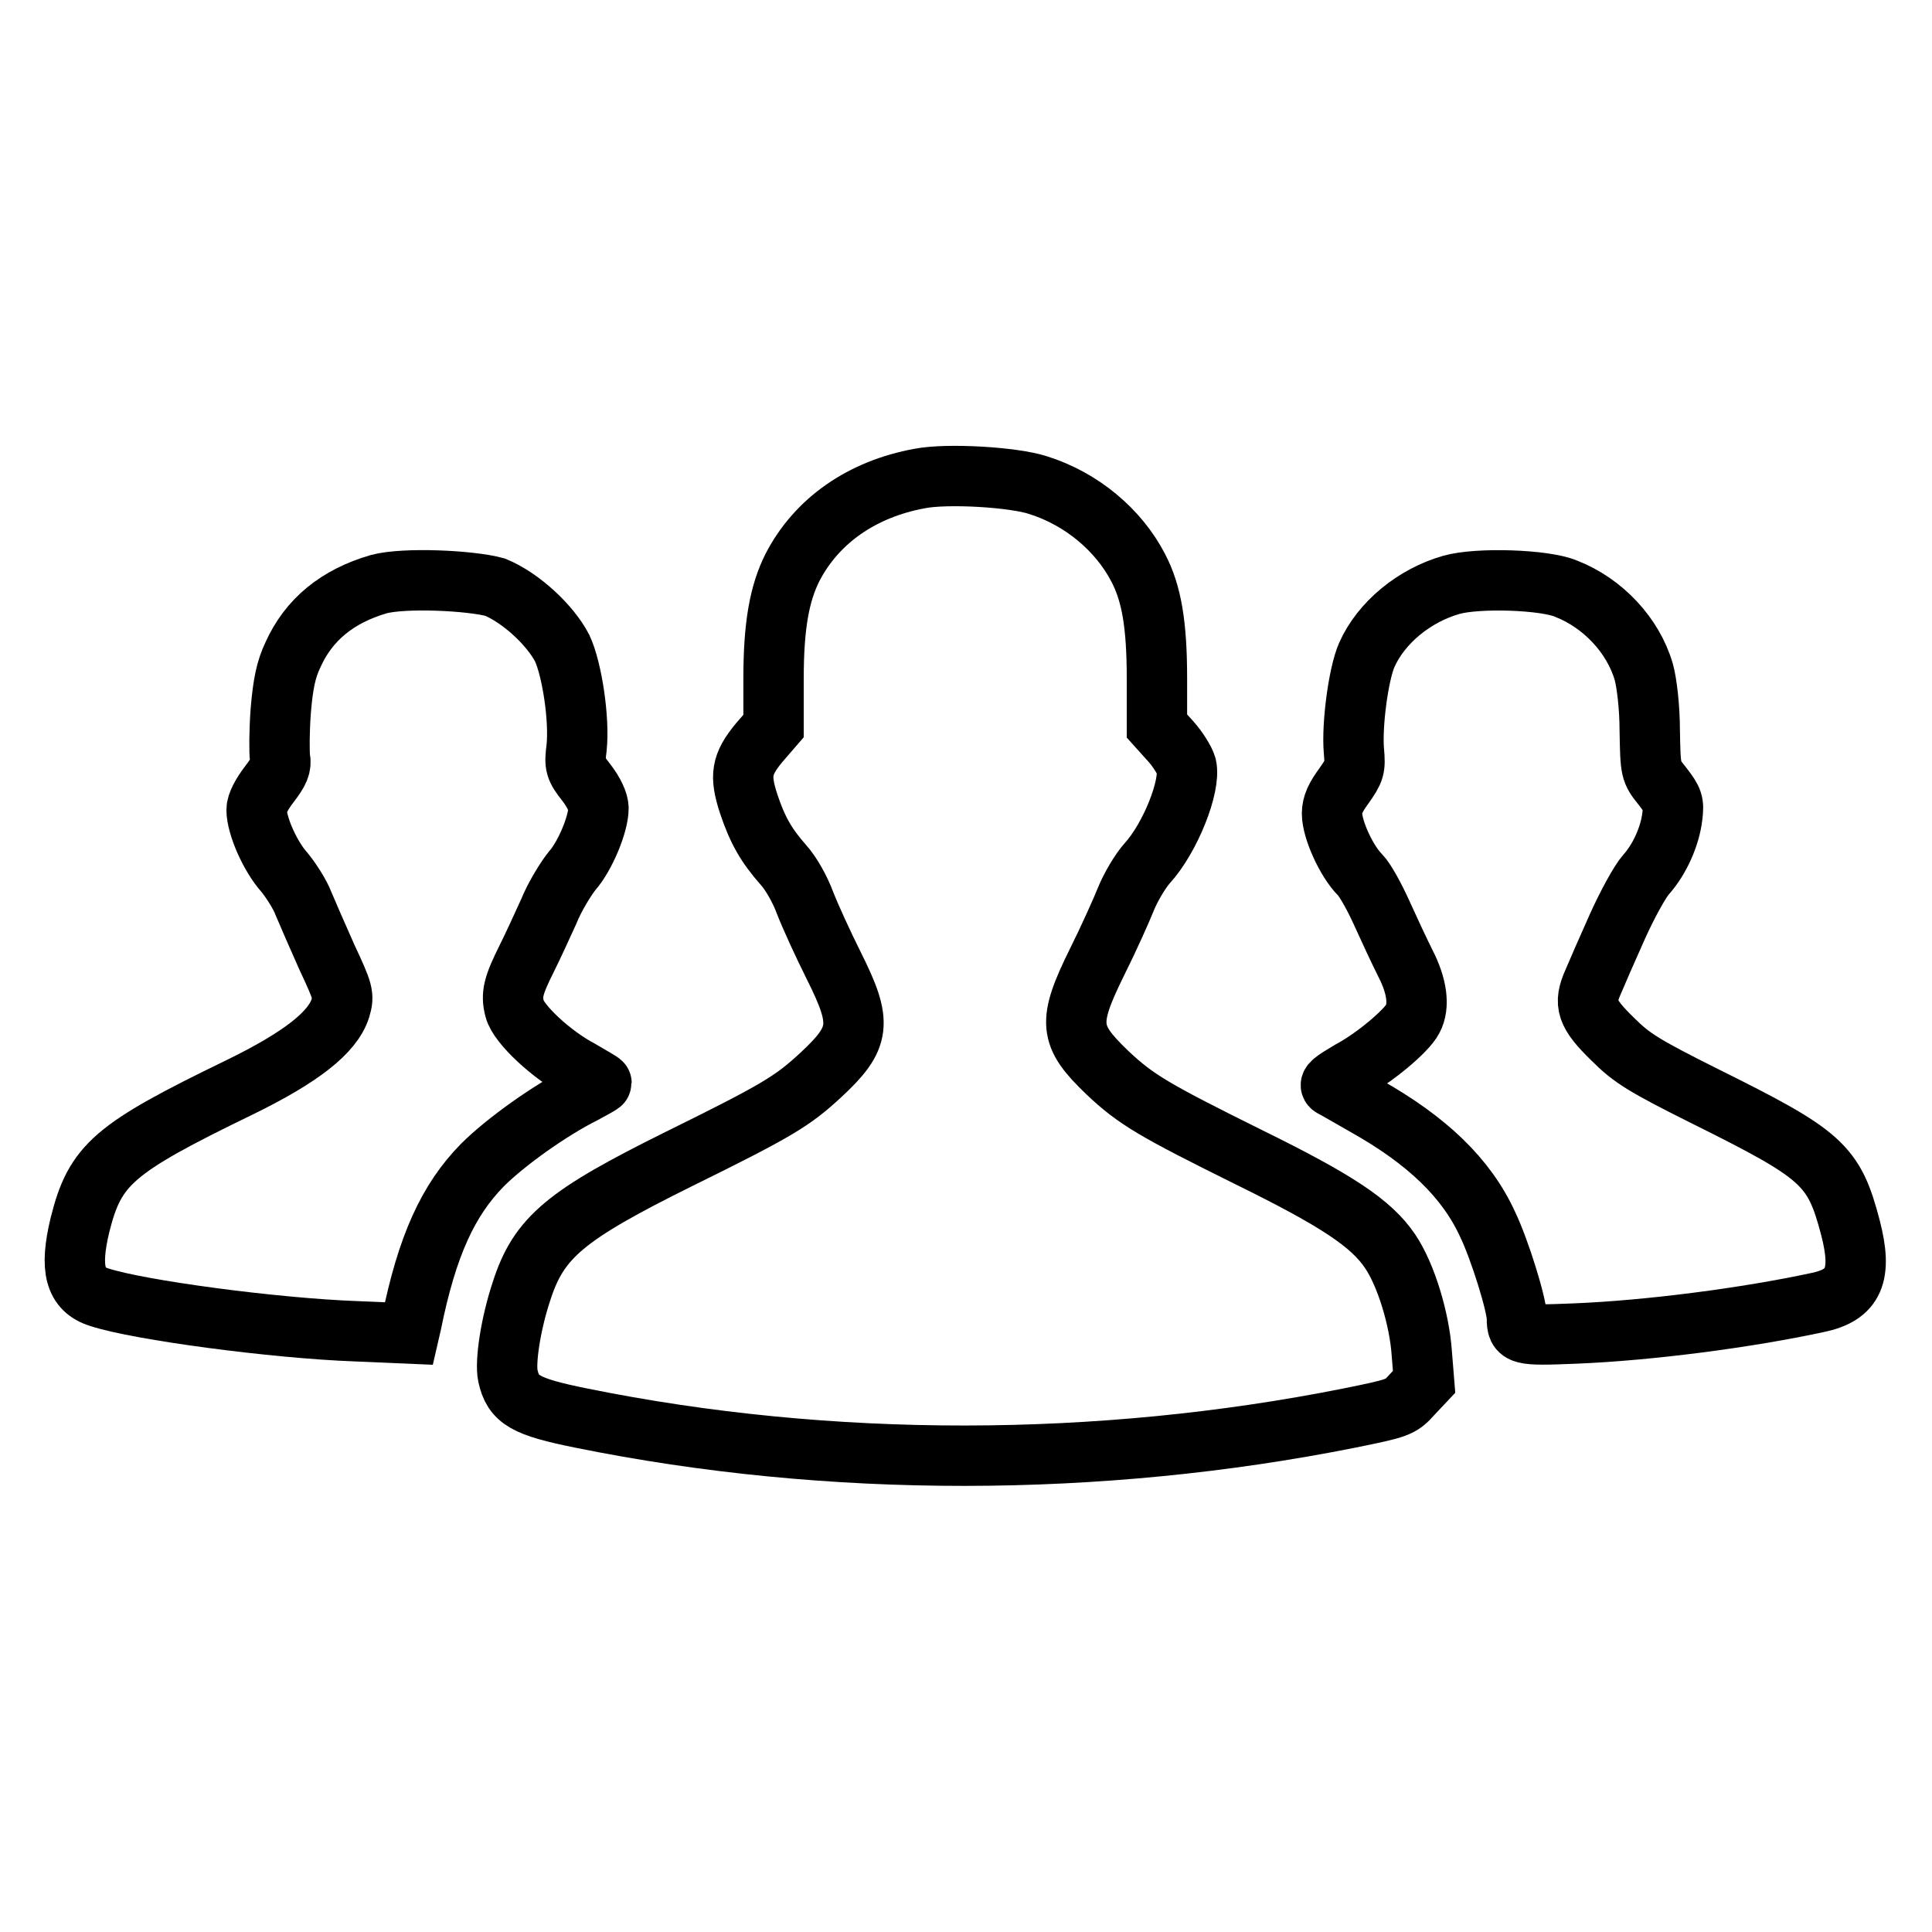
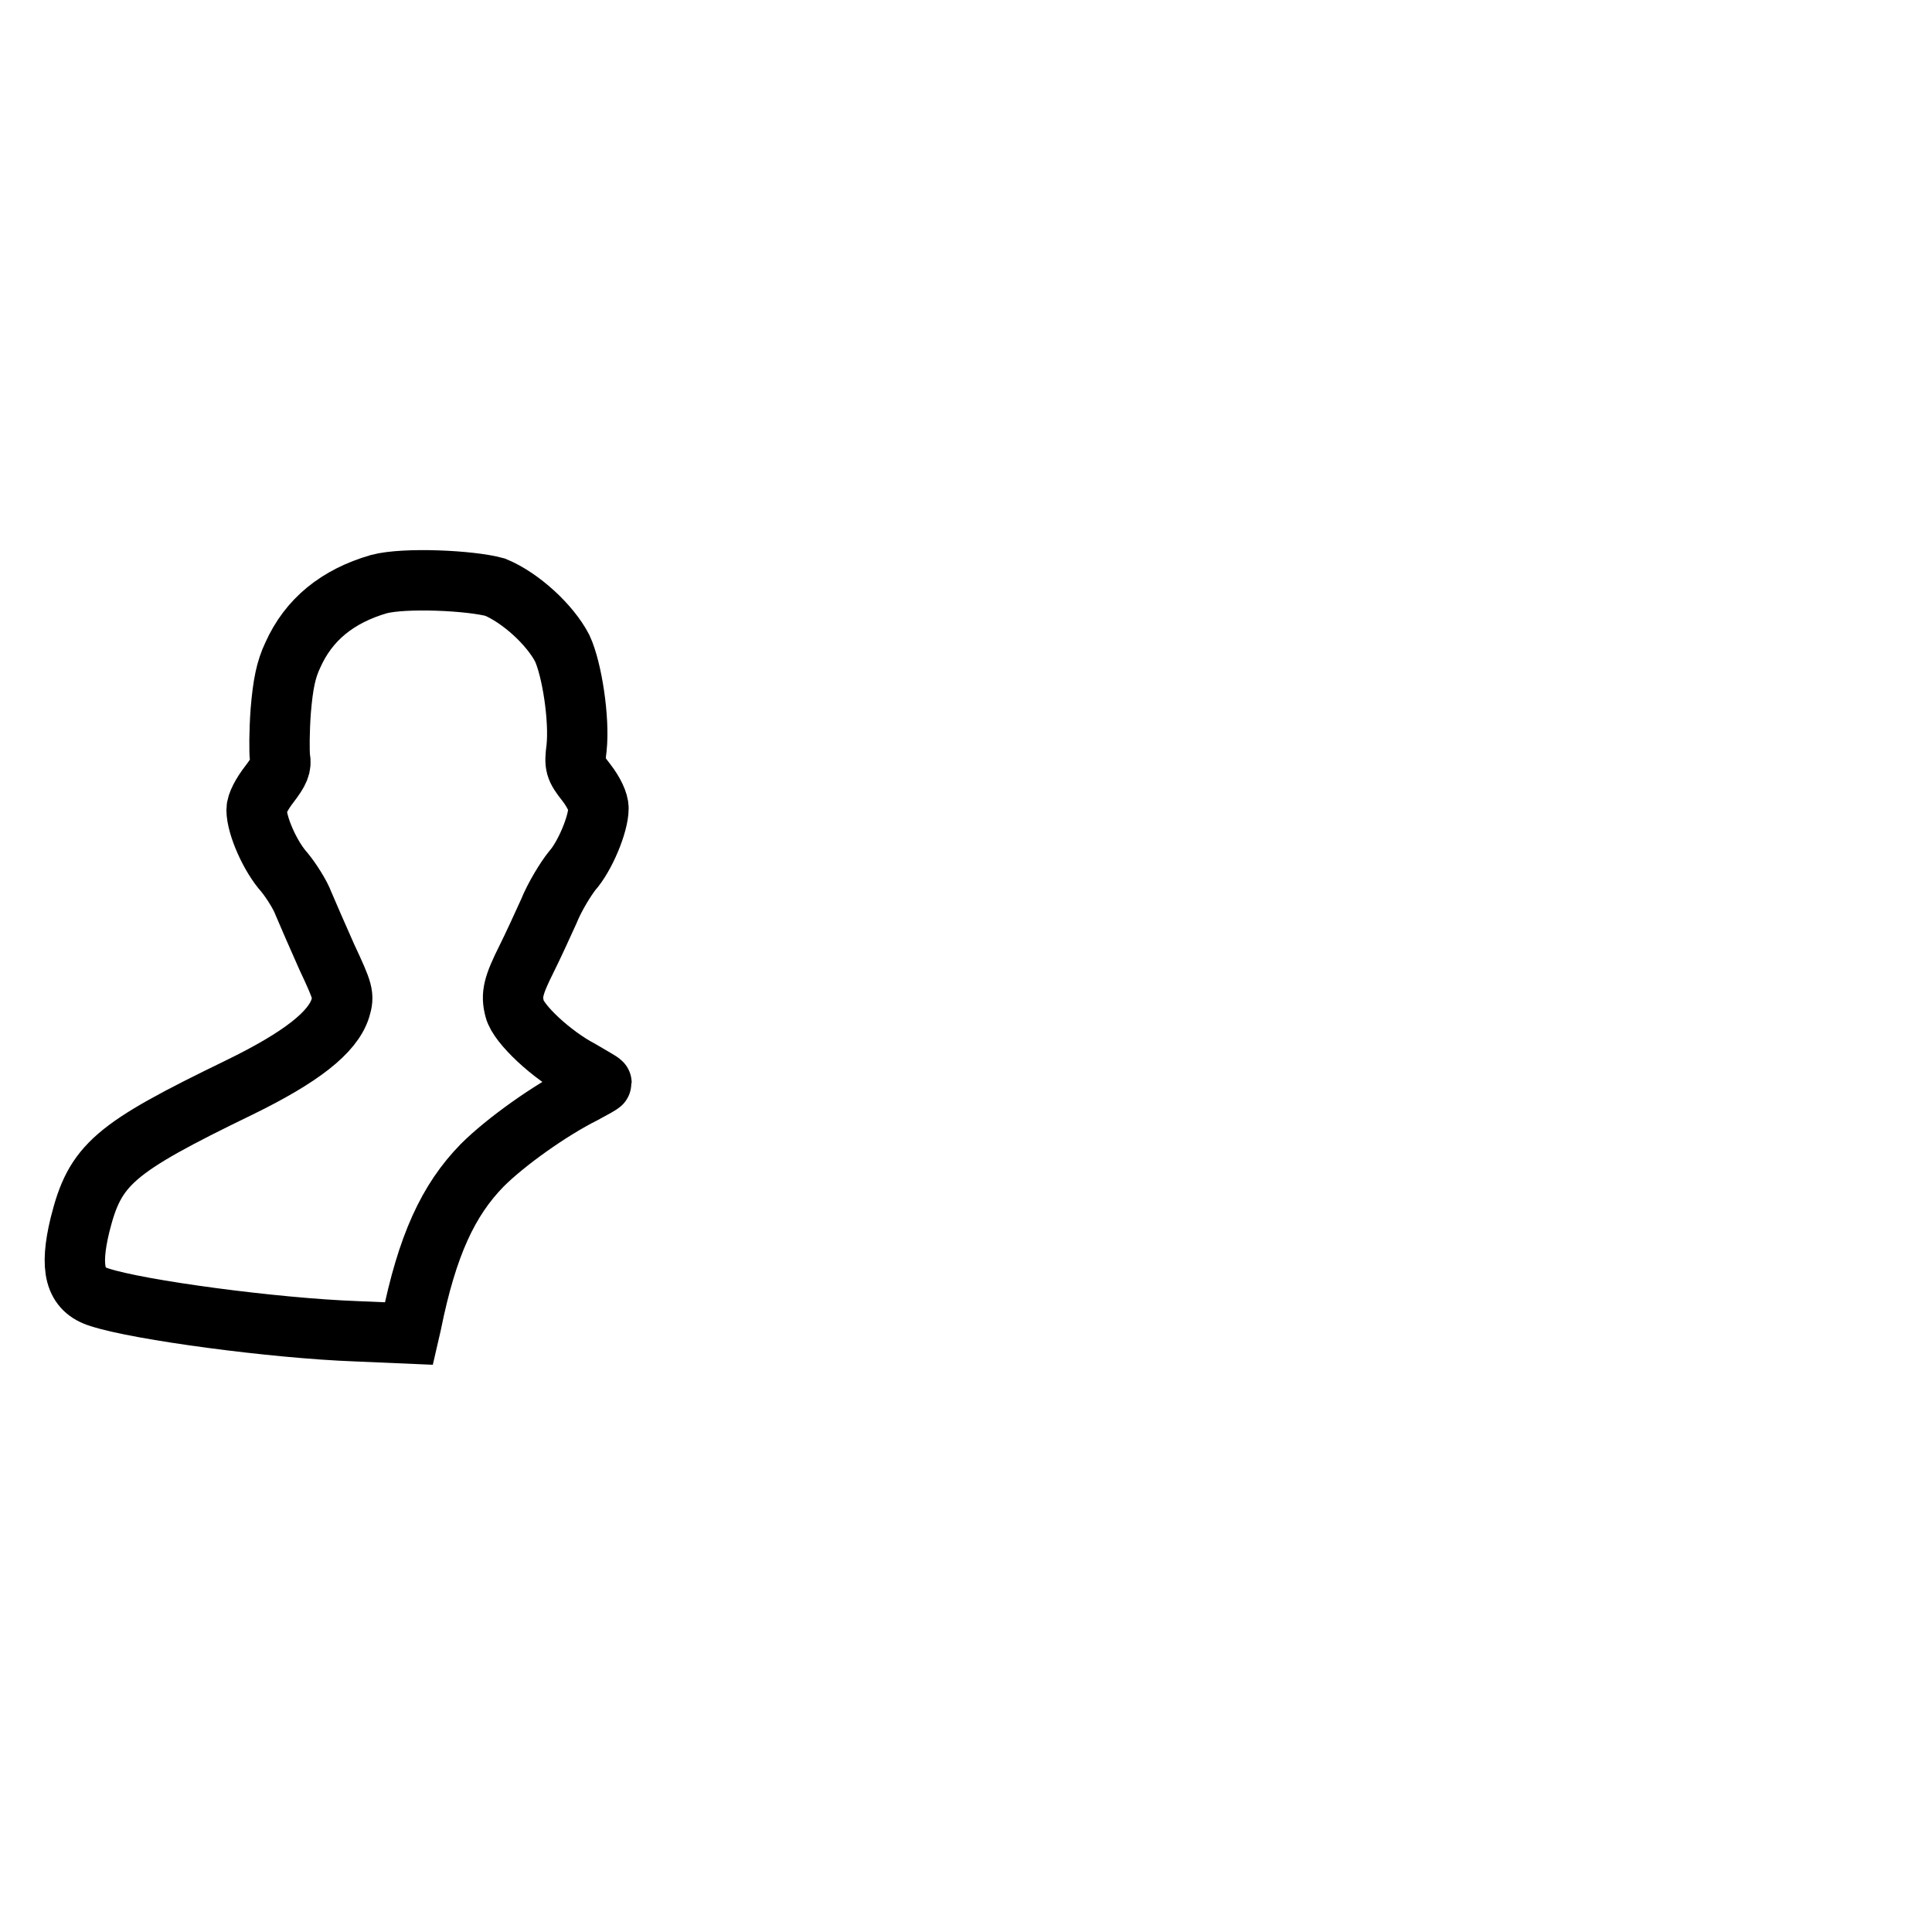
<svg xmlns="http://www.w3.org/2000/svg" version="1.1" x="0px" y="0px" viewBox="0 0 256 256" enable-background="new 0 0 256 256" xml:space="preserve">
  <g>
    <g>
      <g>
-         <path stroke-width="8" fill-opacity="0" stroke="#000000" d="M121.9,63.4c-7.7,1.4-13.7,5.6-16.9,11.8c-1.7,3.4-2.5,7.6-2.5,14.7v6.3l-1.9,2.2c-2.4,2.9-2.6,4.4-1.4,8.1c1.2,3.6,2.4,5.6,4.6,8.1c1,1.1,2.2,3.2,2.9,5.1c0.7,1.8,2.4,5.5,3.8,8.3c3.8,7.6,3.6,9.5-1.8,14.5c-3.7,3.4-5.6,4.6-18.8,11.1c-14.9,7.4-18.5,10.3-20.8,17.5c-1.4,4.2-2.2,9.3-1.8,11.2c0.7,3.2,2.3,4.1,9.7,5.6c33,6.7,68.7,6.6,101.8,0c6.4-1.3,6.8-1.4,8.3-3.1l1.6-1.7l-0.3-3.7c-0.3-4.6-2.1-10.5-4.2-13.6c-2.5-3.7-7-6.7-18.8-12.5c-12.5-6.2-14.9-7.6-18.7-11.2c-5.1-4.9-5.3-6.6-1.3-14.7c1.5-3,3.2-6.8,3.8-8.3c0.6-1.5,1.9-3.7,2.8-4.7c3.1-3.4,5.8-10.3,5.2-12.9c-0.2-0.7-1.1-2.2-2.1-3.3l-1.8-2v-6.3c0-7.1-0.7-11.3-2.5-14.7c-2.6-5-7.5-9.1-13.2-10.9C134.3,63.2,125.5,62.7,121.9,63.4z" />
        <path stroke-width="8" fill-opacity="0" stroke="#000000" d="M50.2,77.4c-5.5,1.6-9.3,4.7-11.4,9.4c-0.9,1.9-1.3,3.8-1.6,7.4c-0.2,2.7-0.2,5.5-0.1,6.2c0.2,1.1-0.1,1.8-1.4,3.5c-1,1.3-1.7,2.6-1.7,3.4c0,2.1,1.8,6.2,3.7,8.3c0.9,1.1,2.1,3,2.5,4.1c0.5,1.2,1.9,4.4,3.1,7.1c2.2,4.7,2.3,5.1,1.8,6.8c-1,3.2-5.2,6.5-13.4,10.5c-16.7,8.1-19.1,10.2-21.1,18.2c-1.4,5.8-0.7,8.6,2.6,9.6c5.2,1.7,23.1,4.1,34,4.5l7,0.3l0.3-1.3c2.1-10.4,4.9-16.4,9.4-21c3.1-3.1,9-7.3,13.4-9.5c1.3-0.7,2.4-1.3,2.4-1.4c0-0.1-1.3-0.8-2.8-1.7c-3.8-2-8.2-6.1-8.7-8.1c-0.5-1.9-0.2-3.1,1.6-6.7c0.7-1.4,2-4.2,2.9-6.2c0.8-2,2.3-4.4,3.1-5.4c1.7-1.9,3.5-6.2,3.5-8.3c0-0.8-0.6-2.1-1.6-3.4c-1.5-1.9-1.6-2.3-1.3-4.6c0.4-3.8-0.6-10.4-1.9-13.2c-1.6-3.1-5.5-6.7-8.9-8.1C62.3,76.9,53.6,76.5,50.2,77.4z" />
-         <path stroke-width="8" fill-opacity="0" stroke="#000000" d="M192.3,77.5c-4.9,1.4-9.3,5-11.2,9.3c-1.1,2.5-2,9.3-1.7,12.7c0.2,2.3,0.1,2.6-1.3,4.6c-1.1,1.5-1.6,2.5-1.6,3.7c0,2.1,1.9,6.3,3.7,8.1c0.7,0.7,2,3.1,2.9,5.1s2.3,5,3.1,6.6c1.6,3.1,1.9,5.7,1,7.4c-0.8,1.6-5.1,5.2-8.3,6.9c-2.2,1.3-2.9,1.8-2.4,2.1c0.4,0.2,2.3,1.3,4.4,2.5c8.2,4.6,13.4,9.6,16.2,15.7c1.6,3.3,3.9,10.7,3.9,12.5c0,2.2,0.4,2.3,7.7,2c9.9-0.4,22.8-2.1,32.1-4.1c4.9-1,6-3.7,4.4-9.9c-2.2-8.4-3.7-9.7-19.4-17.5c-8-4-9.6-5-12.1-7.5c-3.5-3.4-3.9-4.7-2.6-7.6c0.5-1.2,1.9-4.4,3.2-7.3c1.3-2.9,3-6,3.8-6.9c1.8-2,3.2-5.1,3.5-7.8c0.2-1.7,0.1-2.1-1.3-3.9c-1.6-2-1.6-2-1.7-7.4c0-3.1-0.4-6.4-0.8-7.8c-1.4-4.8-5.4-9.1-10.3-11C204.7,76.8,195.8,76.5,192.3,77.5z" />
      </g>
    </g>
  </g>
</svg>